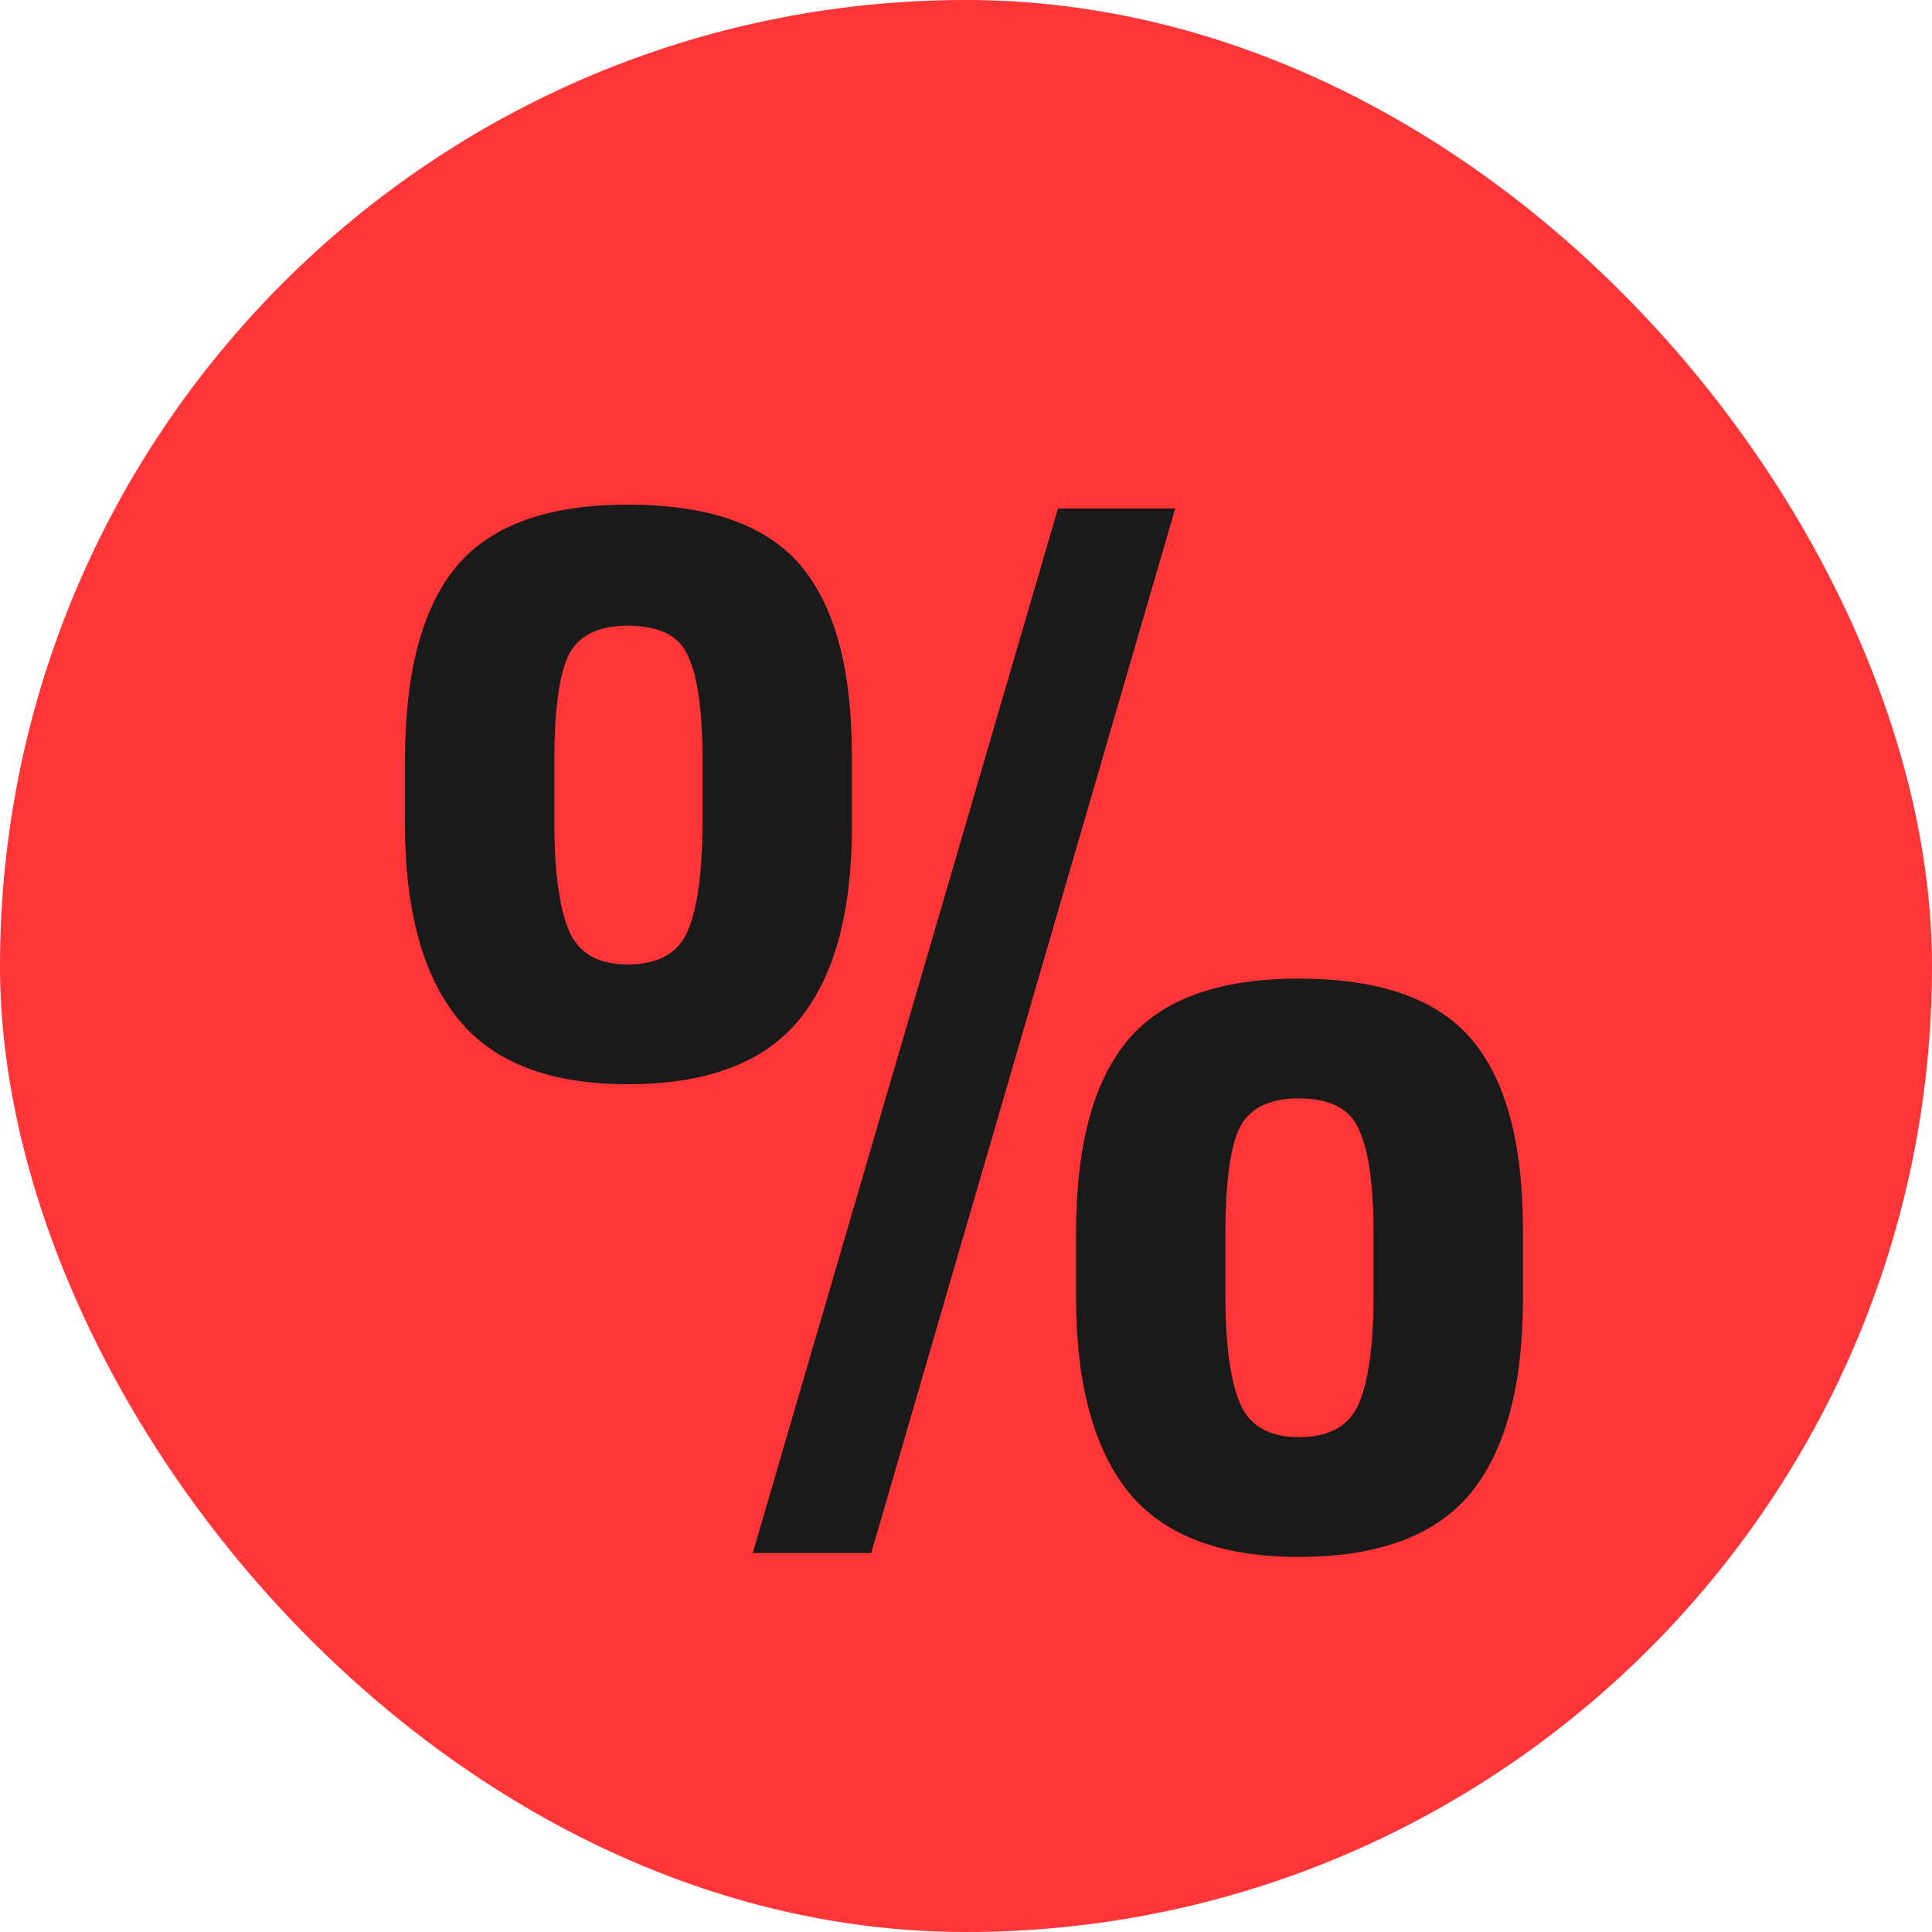
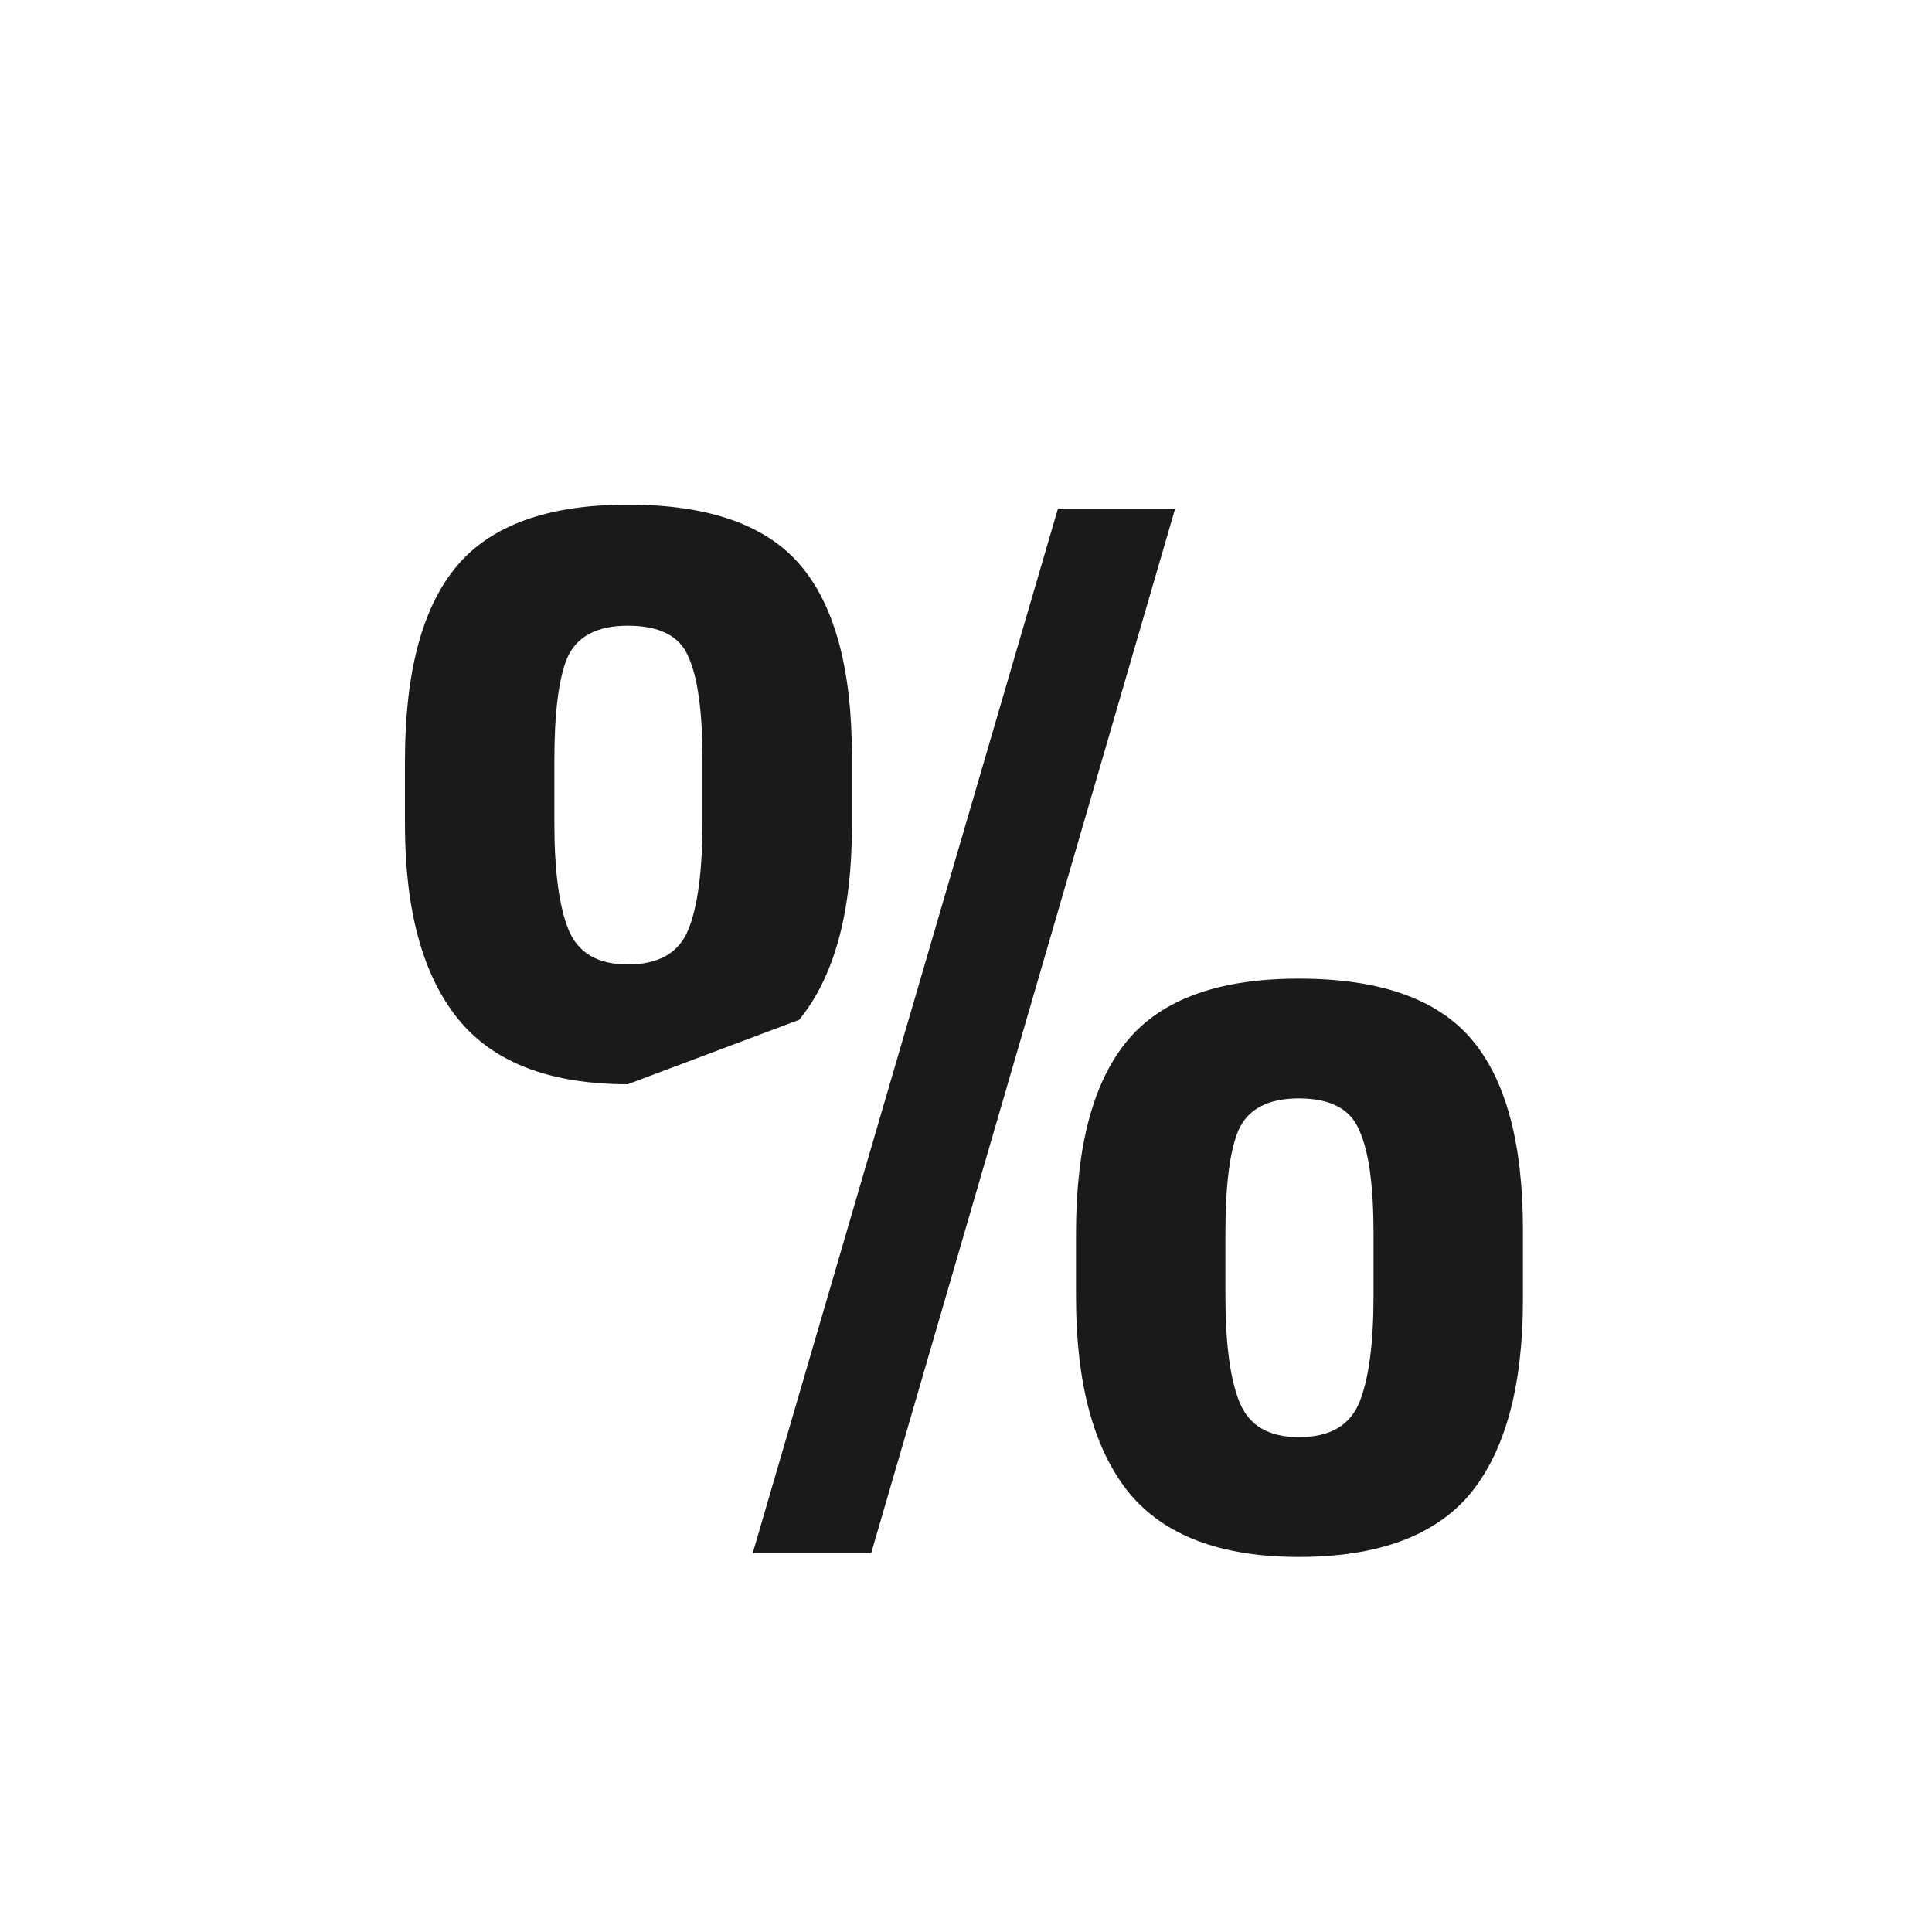
<svg xmlns="http://www.w3.org/2000/svg" width="96" height="96" viewBox="0 0 96 96" fill="none">
-   <rect width="96" height="96" rx="48" fill="#FF3537" />
-   <path d="M31.194 53.875C27.311 53.875 24.495 52.787 22.746 50.611C20.996 48.435 20.122 45.213 20.122 40.947V37.811C20.122 33.416 20.975 30.195 22.682 28.147C24.388 26.099 27.226 25.075 31.194 25.075C35.204 25.075 38.063 26.077 39.77 28.083C41.476 30.088 42.33 33.245 42.33 37.555V41.075C42.33 45.341 41.455 48.541 39.706 50.675C37.956 52.808 35.119 53.875 31.194 53.875ZM52.57 25.267H58.394L43.29 77.171H37.402L52.57 25.267ZM31.194 47.923C32.73 47.923 33.732 47.347 34.202 46.195C34.671 45.043 34.906 43.251 34.906 40.819V37.747C34.906 35.357 34.671 33.651 34.202 32.627C33.775 31.603 32.772 31.091 31.194 31.091C29.658 31.091 28.655 31.624 28.186 32.691C27.759 33.715 27.546 35.421 27.546 37.811V40.883C27.546 43.272 27.78 45.043 28.25 46.195C28.719 47.347 29.7 47.923 31.194 47.923ZM64.538 77.363C60.655 77.363 57.839 76.296 56.09 74.163C54.34 71.987 53.466 68.744 53.466 64.435V61.299C53.466 56.947 54.319 53.747 56.026 51.699C57.732 49.651 60.57 48.627 64.538 48.627C68.548 48.627 71.407 49.629 73.114 51.635C74.82 53.64 75.674 56.797 75.674 61.107V64.563C75.674 68.872 74.799 72.093 73.05 74.227C71.3 76.317 68.463 77.363 64.538 77.363ZM64.538 71.411C66.074 71.411 67.076 70.835 67.546 69.683C68.015 68.531 68.25 66.76 68.25 64.371V61.299C68.25 58.909 68.015 57.203 67.546 56.179C67.119 55.112 66.116 54.579 64.538 54.579C63.002 54.579 61.999 55.112 61.53 56.179C61.103 57.203 60.89 58.909 60.89 61.299V64.371C60.89 66.76 61.124 68.531 61.594 69.683C62.063 70.835 63.044 71.411 64.538 71.411Z" fill="#1A1A1A" />
+   <path d="M31.194 53.875C27.311 53.875 24.495 52.787 22.746 50.611C20.996 48.435 20.122 45.213 20.122 40.947V37.811C20.122 33.416 20.975 30.195 22.682 28.147C24.388 26.099 27.226 25.075 31.194 25.075C35.204 25.075 38.063 26.077 39.77 28.083C41.476 30.088 42.33 33.245 42.33 37.555V41.075C42.33 45.341 41.455 48.541 39.706 50.675ZM52.57 25.267H58.394L43.29 77.171H37.402L52.57 25.267ZM31.194 47.923C32.73 47.923 33.732 47.347 34.202 46.195C34.671 45.043 34.906 43.251 34.906 40.819V37.747C34.906 35.357 34.671 33.651 34.202 32.627C33.775 31.603 32.772 31.091 31.194 31.091C29.658 31.091 28.655 31.624 28.186 32.691C27.759 33.715 27.546 35.421 27.546 37.811V40.883C27.546 43.272 27.78 45.043 28.25 46.195C28.719 47.347 29.7 47.923 31.194 47.923ZM64.538 77.363C60.655 77.363 57.839 76.296 56.09 74.163C54.34 71.987 53.466 68.744 53.466 64.435V61.299C53.466 56.947 54.319 53.747 56.026 51.699C57.732 49.651 60.57 48.627 64.538 48.627C68.548 48.627 71.407 49.629 73.114 51.635C74.82 53.64 75.674 56.797 75.674 61.107V64.563C75.674 68.872 74.799 72.093 73.05 74.227C71.3 76.317 68.463 77.363 64.538 77.363ZM64.538 71.411C66.074 71.411 67.076 70.835 67.546 69.683C68.015 68.531 68.25 66.76 68.25 64.371V61.299C68.25 58.909 68.015 57.203 67.546 56.179C67.119 55.112 66.116 54.579 64.538 54.579C63.002 54.579 61.999 55.112 61.53 56.179C61.103 57.203 60.89 58.909 60.89 61.299V64.371C60.89 66.76 61.124 68.531 61.594 69.683C62.063 70.835 63.044 71.411 64.538 71.411Z" fill="#1A1A1A" />
</svg>